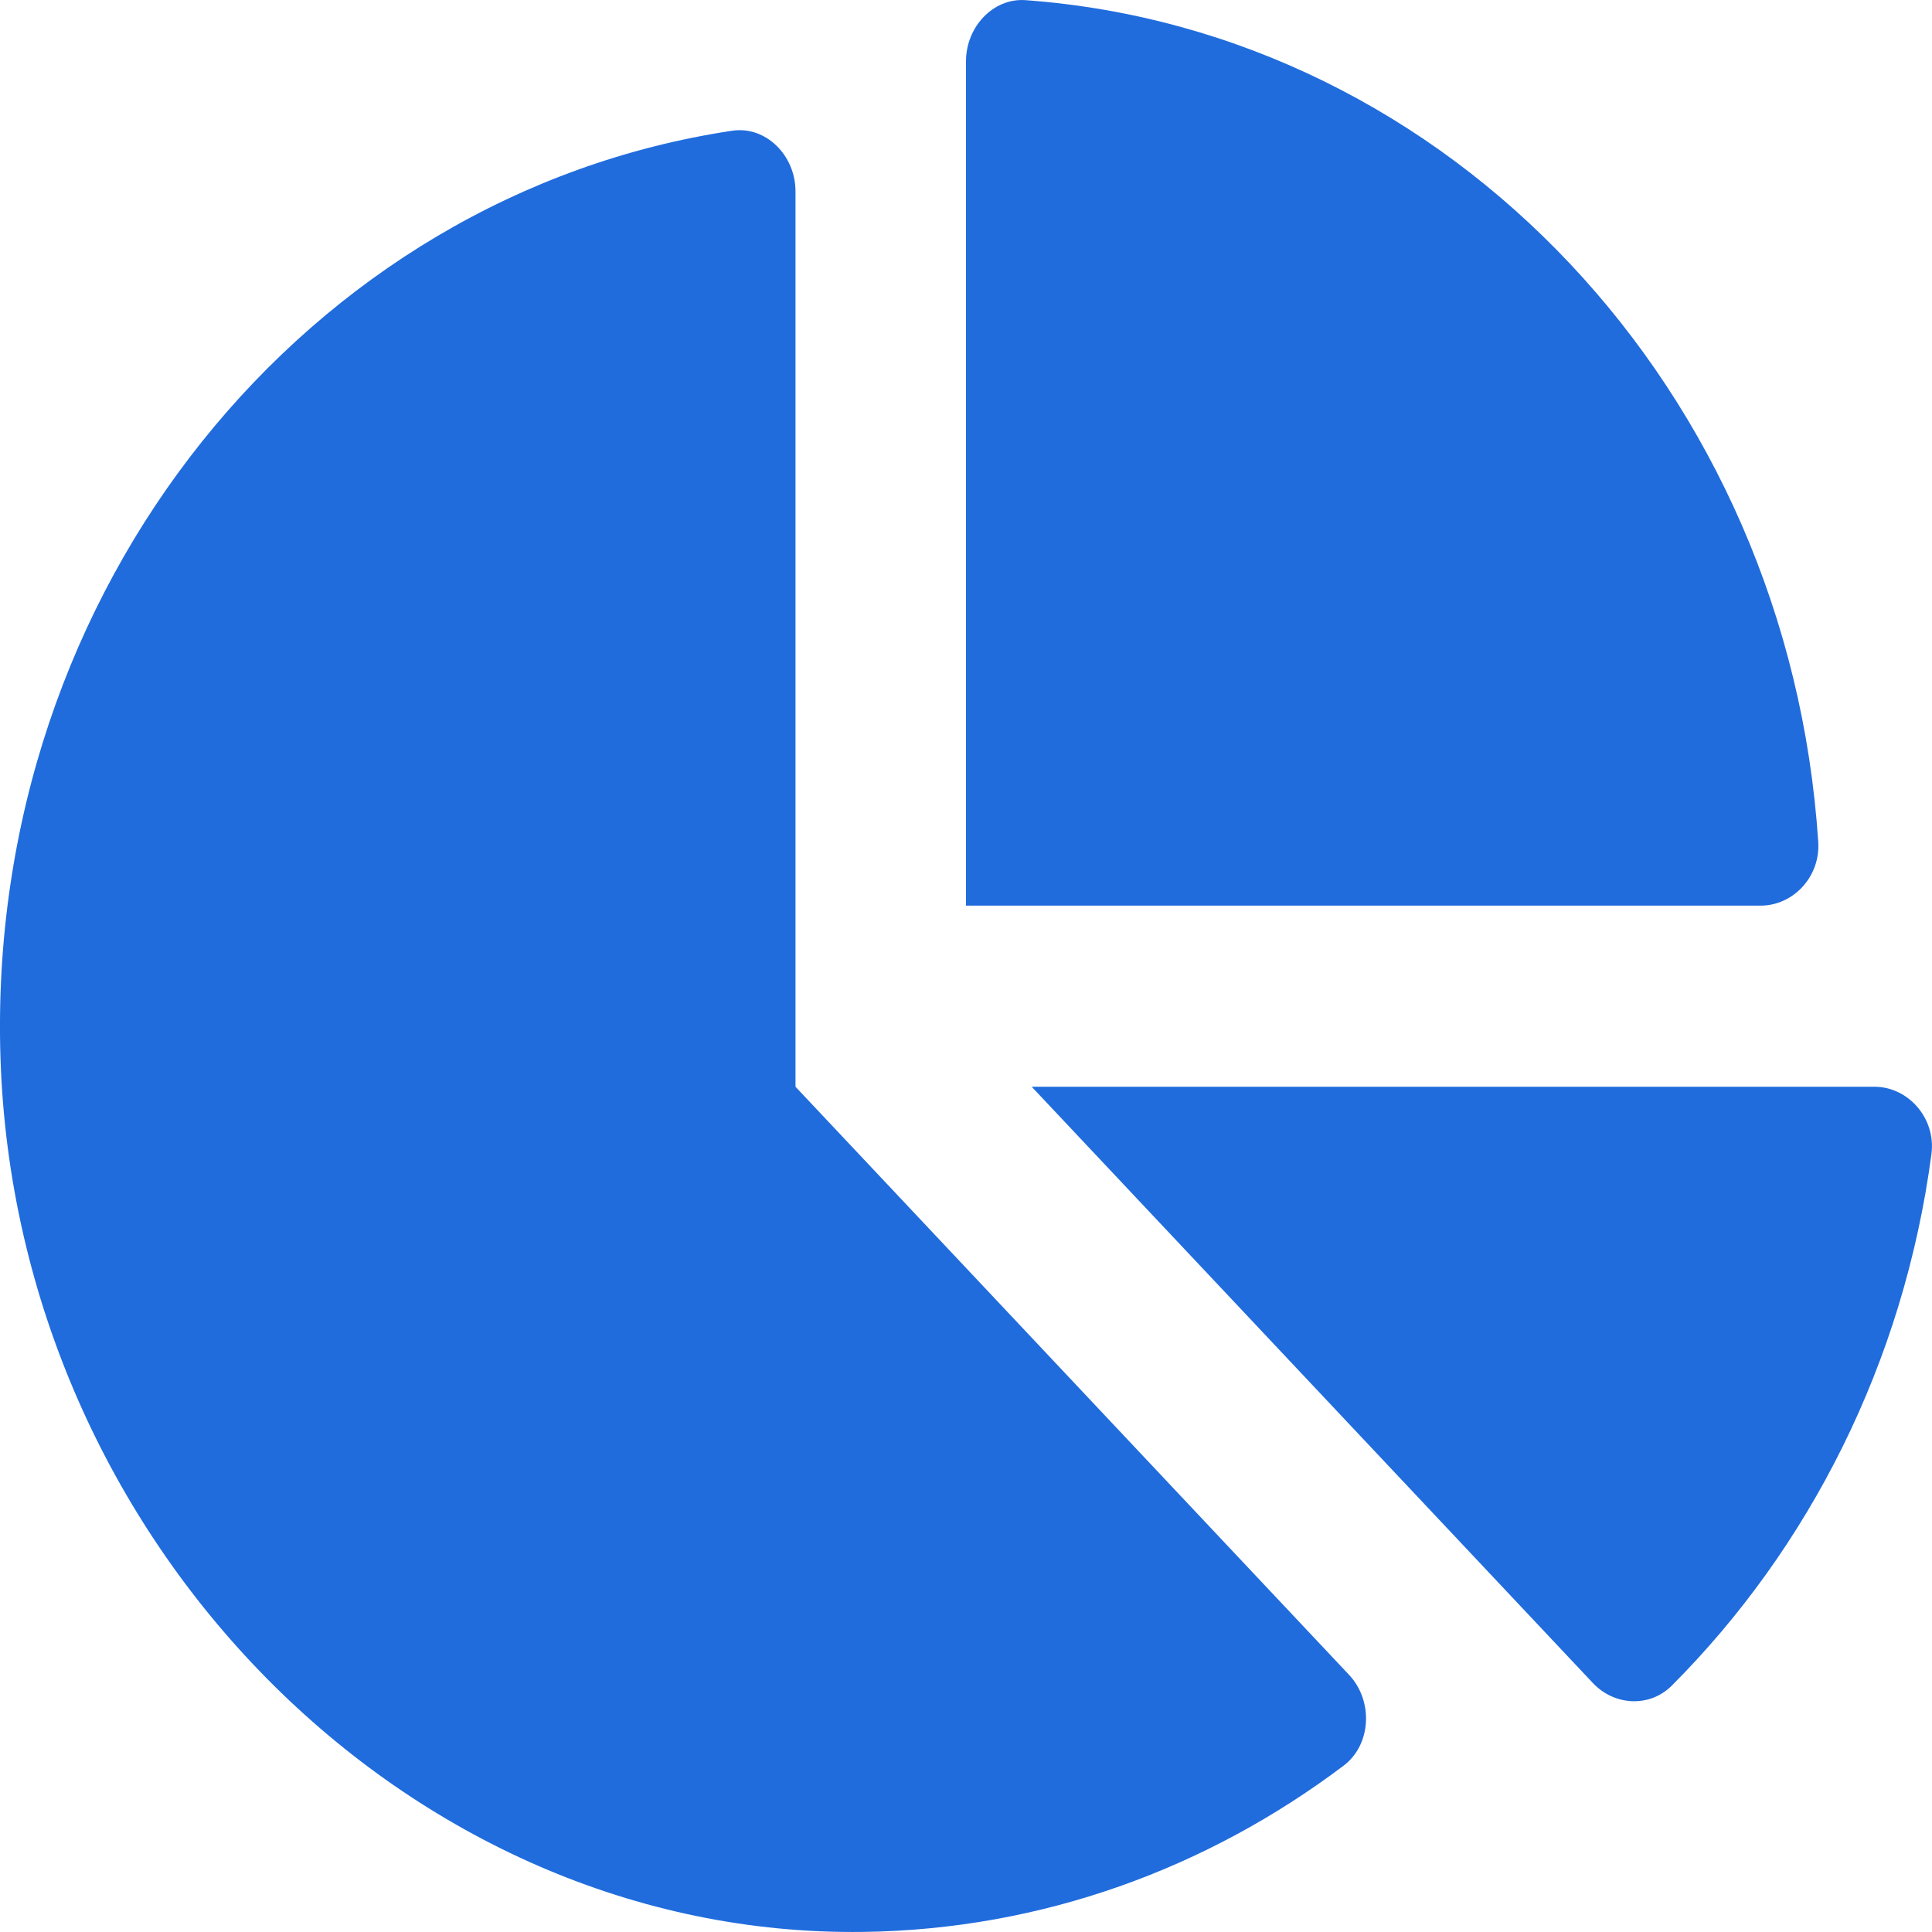
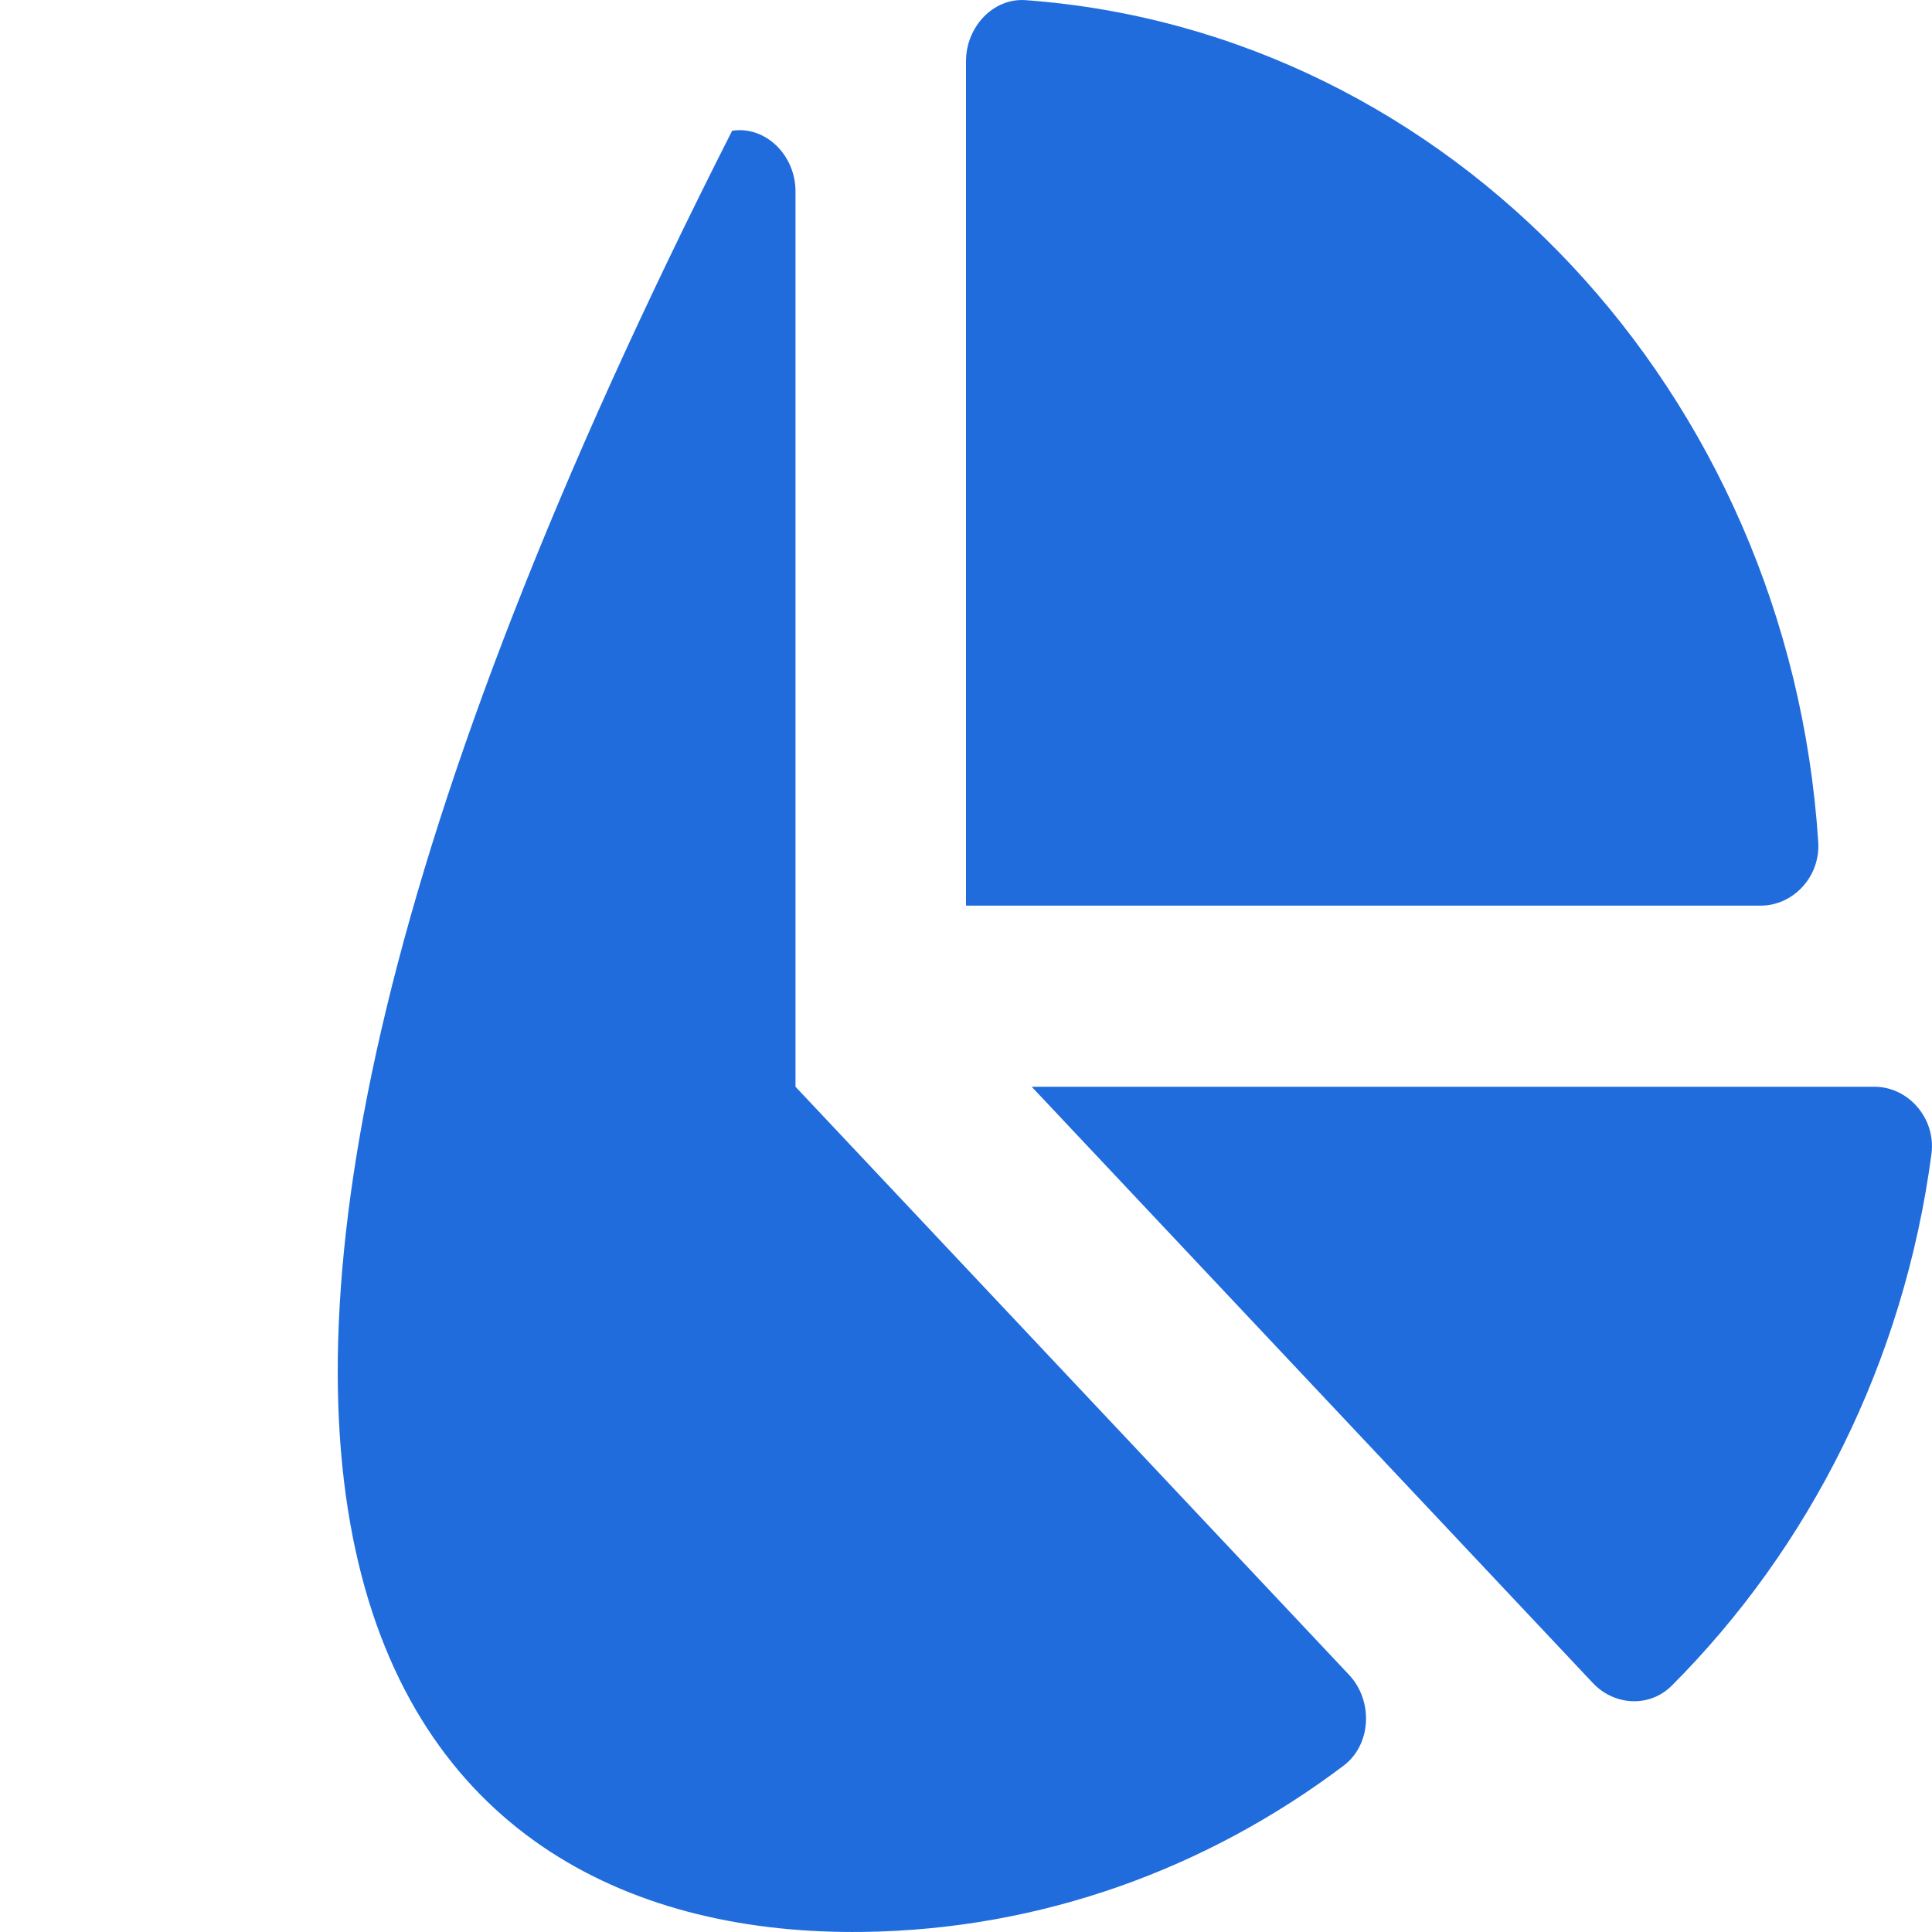
<svg xmlns="http://www.w3.org/2000/svg" width="24" height="24" viewBox="0 0 24 24" fill="none">
-   <path d="M23.285 13.5H12.816L19.788 20.908C20.055 21.191 20.493 21.214 20.767 20.94C22.474 19.23 23.649 16.927 23.993 14.337C24.052 13.893 23.706 13.5 23.285 13.5ZM22.587 10.462C22.223 4.863 18.012 0.388 12.741 0.002C12.339 -0.028 12 0.333 12 0.761V11.25H21.872C22.276 11.25 22.614 10.89 22.587 10.462ZM9.882 13.5V2.377C9.882 1.929 9.512 1.561 9.095 1.624C3.838 2.413 -0.181 7.294 0.006 13.142C0.199 19.149 5.066 24.075 10.722 23.999C12.945 23.97 15 23.208 16.689 21.935C17.038 21.673 17.061 21.128 16.759 20.806L9.882 13.5Z" fill="#206CDD" />
+   <path d="M23.285 13.5H12.816L19.788 20.908C20.055 21.191 20.493 21.214 20.767 20.94C22.474 19.23 23.649 16.927 23.993 14.337C24.052 13.893 23.706 13.5 23.285 13.5ZM22.587 10.462C22.223 4.863 18.012 0.388 12.741 0.002C12.339 -0.028 12 0.333 12 0.761V11.25H21.872C22.276 11.25 22.614 10.89 22.587 10.462ZM9.882 13.5V2.377C9.882 1.929 9.512 1.561 9.095 1.624C0.199 19.149 5.066 24.075 10.722 23.999C12.945 23.97 15 23.208 16.689 21.935C17.038 21.673 17.061 21.128 16.759 20.806L9.882 13.5Z" fill="#206CDD" />
</svg>